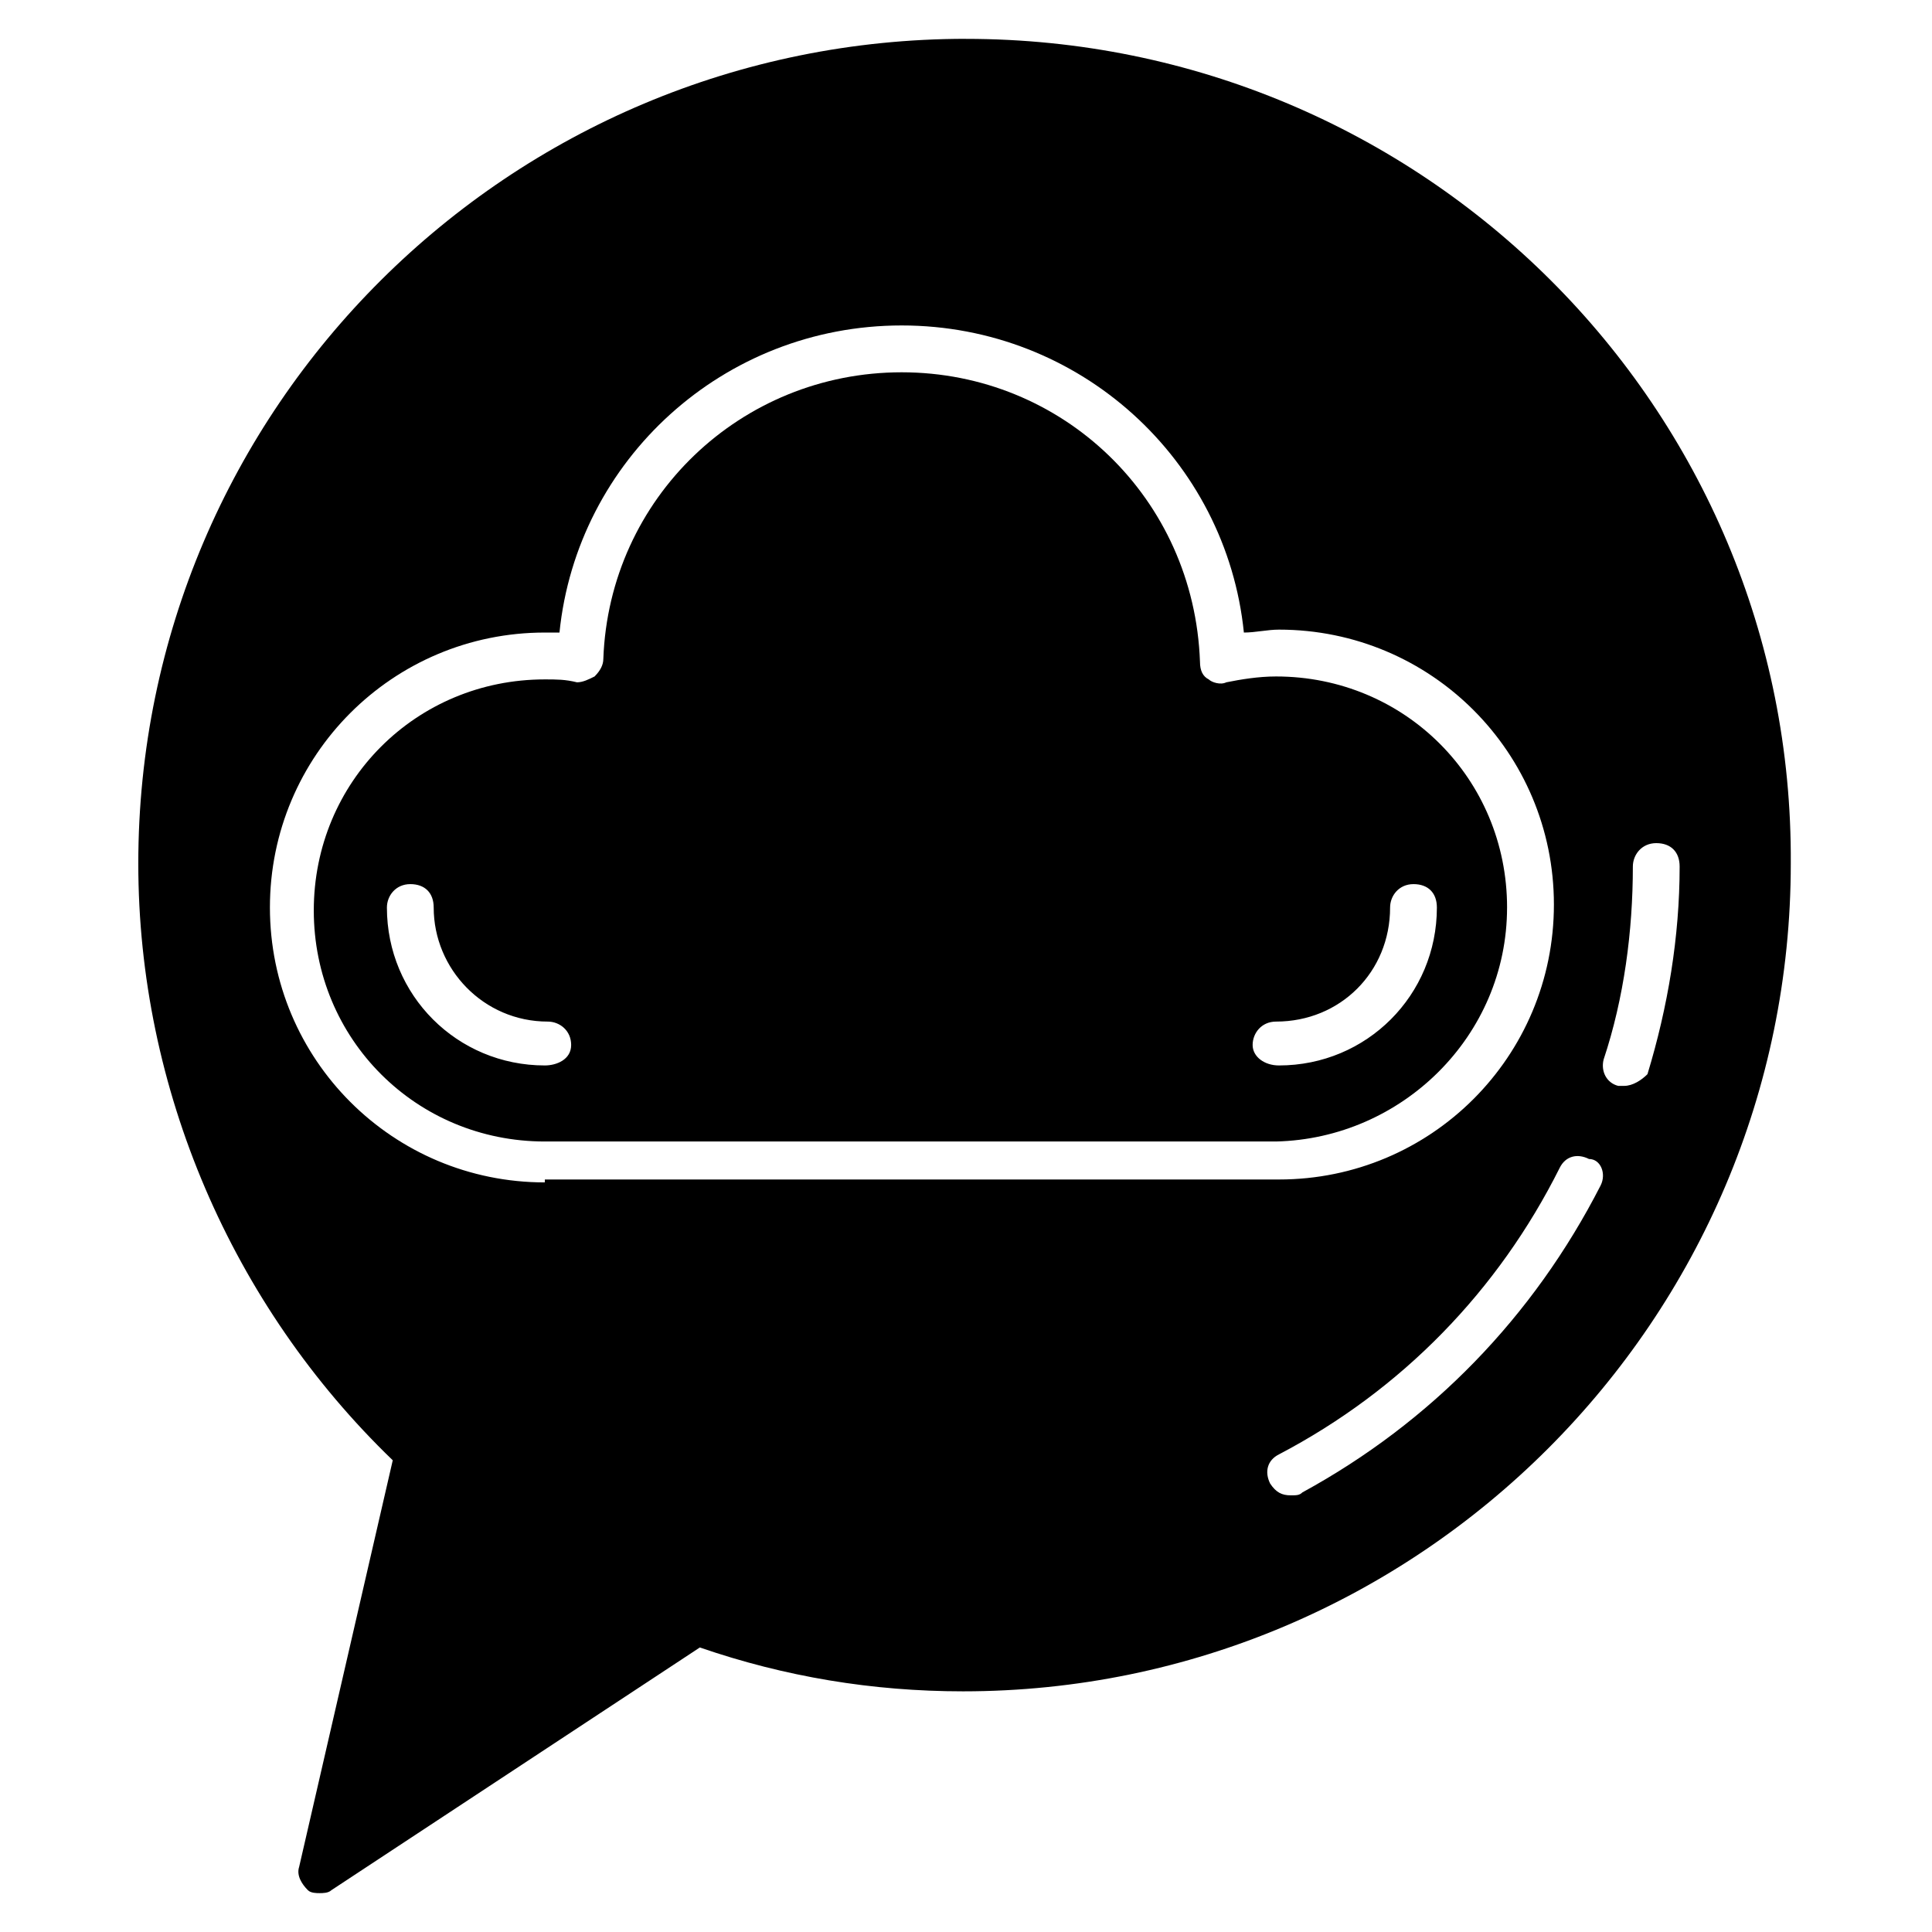
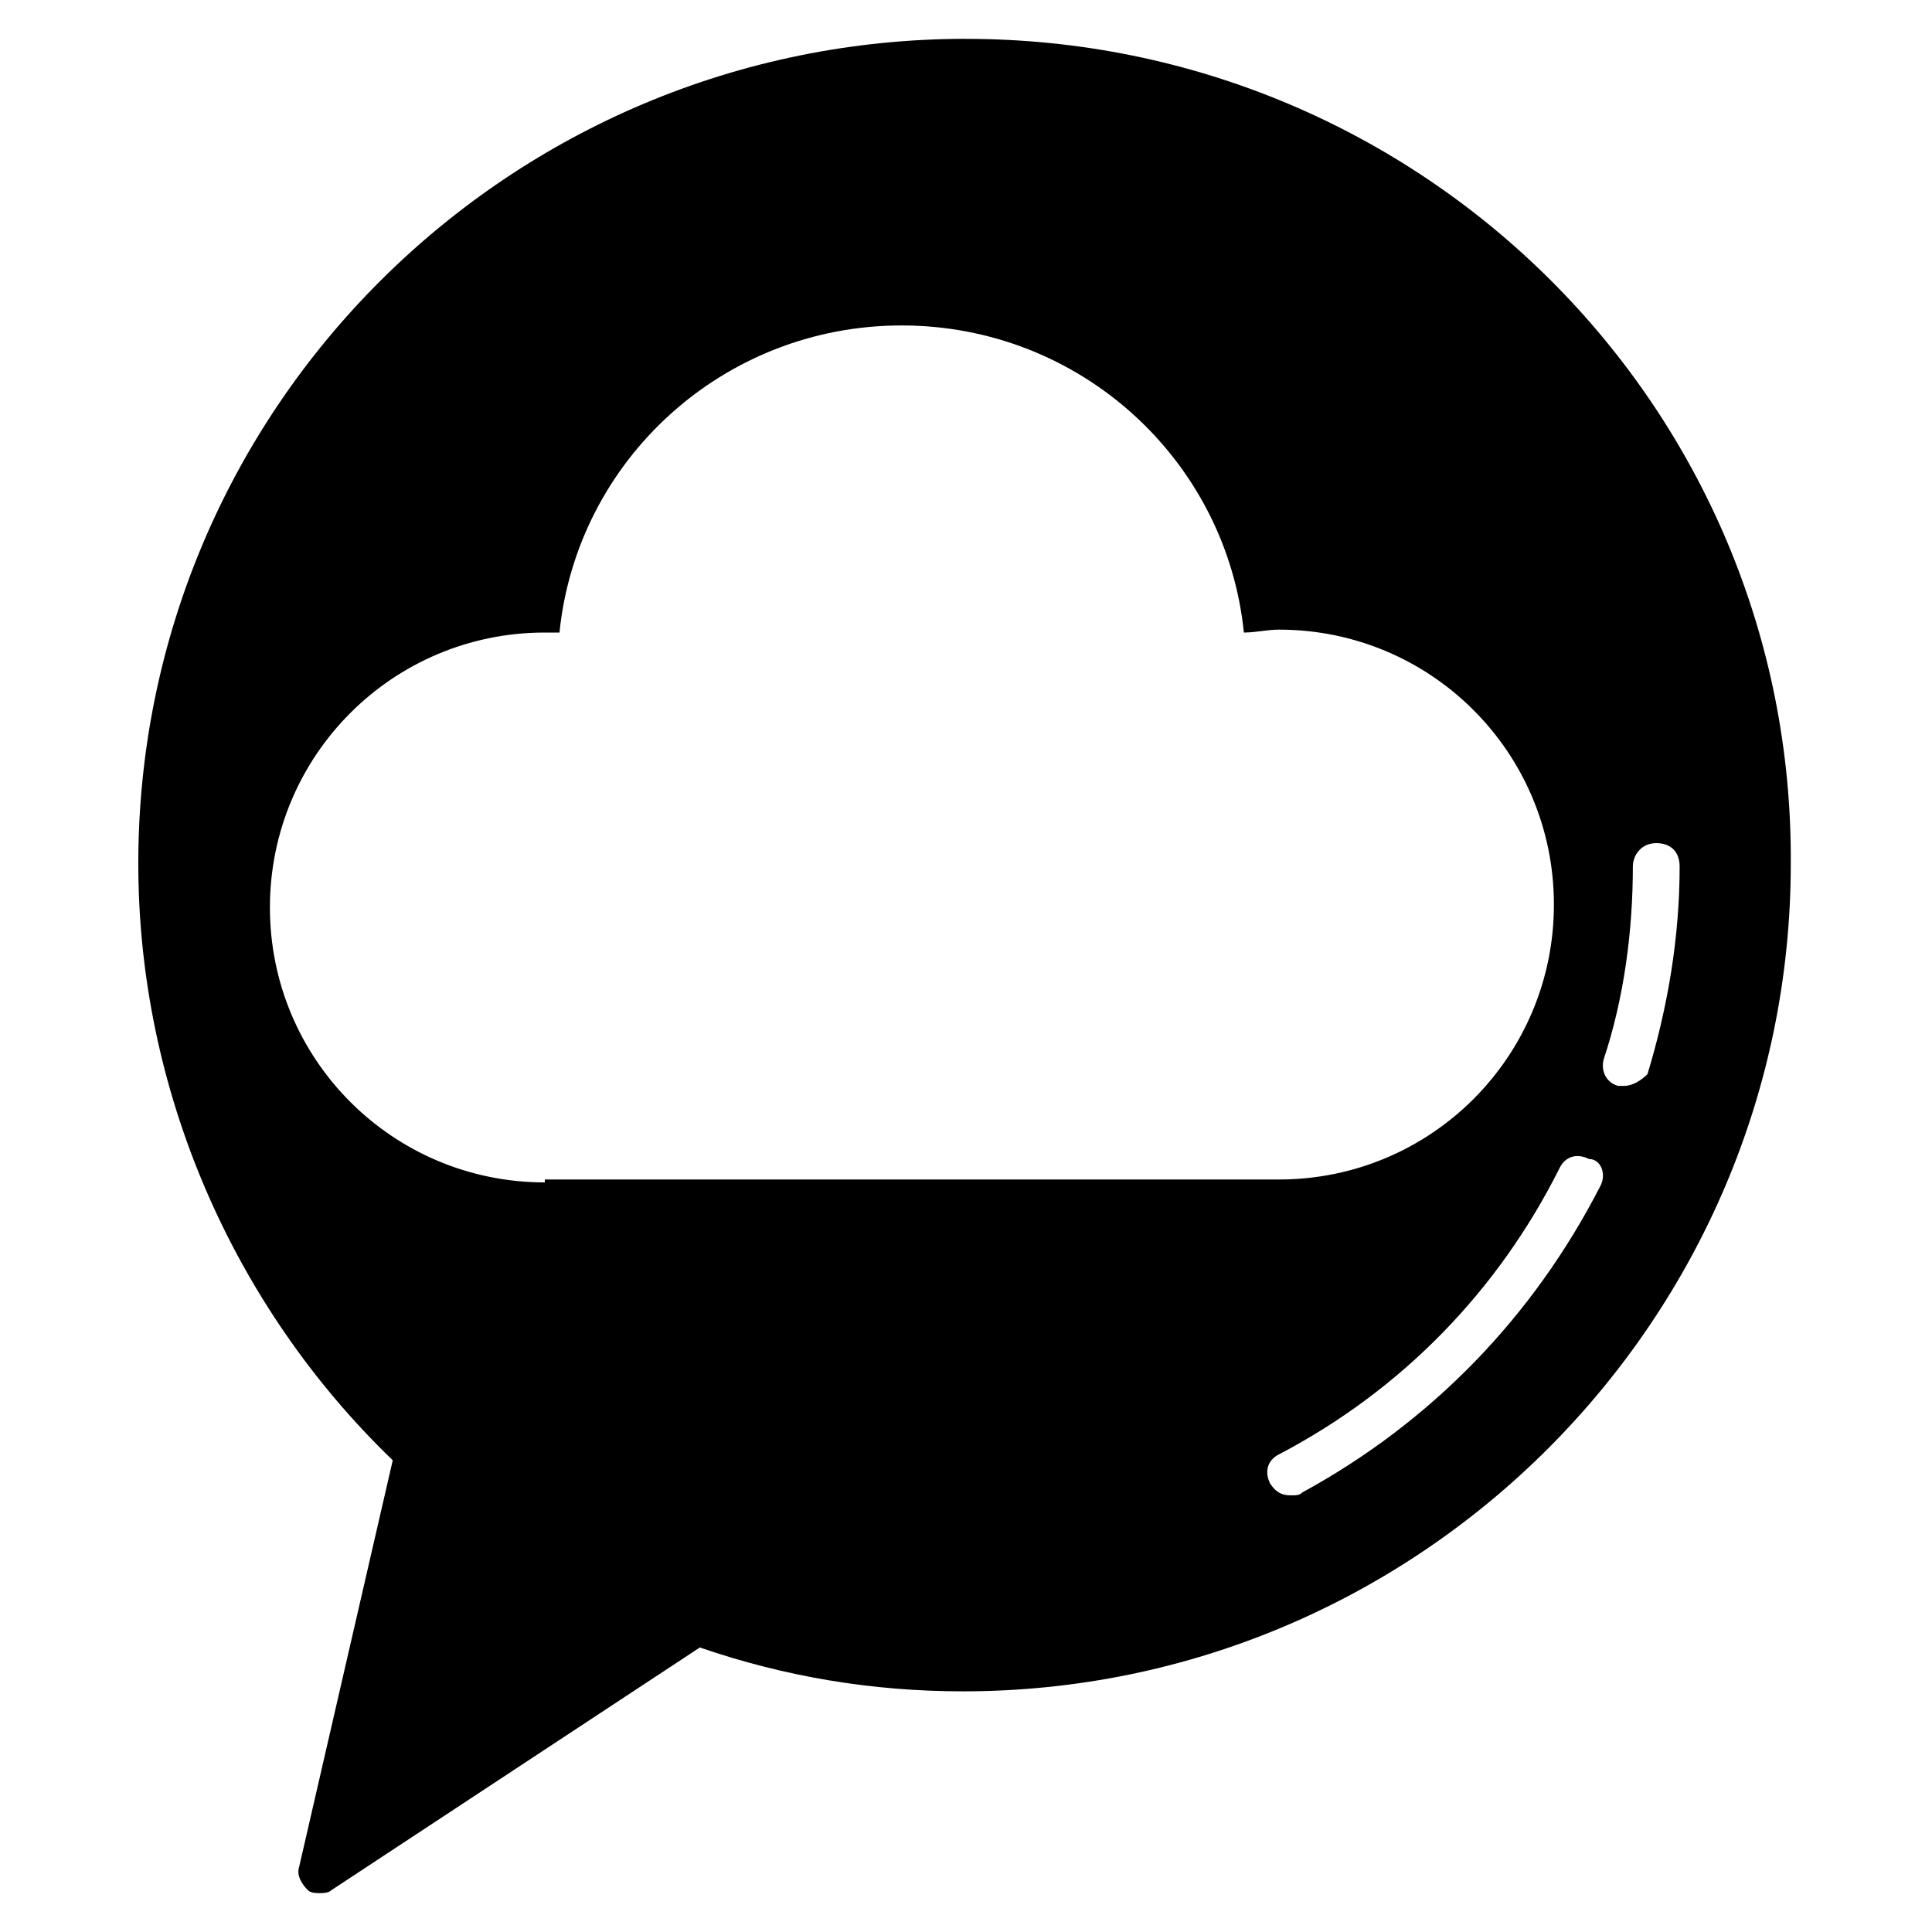
<svg xmlns="http://www.w3.org/2000/svg" fill="#000000" width="800px" height="800px" version="1.1" viewBox="144 144 512 512">
  <g>
-     <path d="m543.39 384.5c0-34.105-27.129-61.23-61.23-61.23-4.652 0-9.301 0.773-13.176 1.551-1.551 0.773-3.875 0-4.652-0.773-1.551-0.773-2.324-2.324-2.324-4.652-1.551-43.406-36.43-76.734-79.059-76.734-42.629 0-77.508 33.328-79.059 75.957 0 1.551-0.773 3.102-2.324 4.652-1.551 0.773-3.102 1.551-4.652 1.551-3.102-0.773-5.426-0.773-8.527-0.773-34.105 0-61.23 27.129-61.23 61.23 0 34.105 27.129 61.23 61.23 61.23h193.77c33.328-0.773 61.23-27.902 61.23-62.008zm-255 41.855c-23.254 0-41.855-18.602-41.855-41.855 0-3.102 2.324-6.199 6.199-6.199s6.199 2.324 6.199 6.199c0 16.277 13.176 30.23 30.23 30.23 3.102 0 6.199 2.324 6.199 6.199s-3.875 5.426-6.973 5.426zm187.57-5.426c0-3.102 2.324-6.199 6.199-6.199 17.051 0 30.23-13.176 30.23-30.23 0-3.102 2.324-6.199 6.199-6.199s6.199 2.324 6.199 6.199c0 23.254-18.602 41.855-41.855 41.855-3.871 0-6.973-2.324-6.973-5.426z" />
    <path d="m400 154.29c-120.91 0-219.35 97.664-219.35 218.58 0 59.684 24.805 117.04 67.434 158.12l-24.805 107.74c-0.773 2.324 0.773 4.652 2.324 6.199 0.773 0.773 2.324 0.773 3.102 0.773 0.773 0 2.324 0 3.102-0.773l97.66-64.332c22.477 7.75 45.73 11.625 69.758 11.625 120.91 0 219.35-98.438 219.35-219.35 0.773-120.91-97.66-218.57-218.57-218.57zm-111.61 303.06c-40.305 0-72.859-32.555-72.859-72.859 0-40.305 32.555-72.859 72.859-72.859h3.875c4.652-45.73 43.406-81.383 90.688-81.383s86.035 35.652 90.688 81.383c3.102 0 6.199-0.773 9.301-0.773 40.305 0 72.859 32.555 72.859 72.859 0 40.305-32.555 72.859-72.859 72.859h-194.55zm279.81 0.773c-17.828 34.879-44.957 62.781-79.059 81.383-0.773 0.773-1.551 0.773-3.102 0.773-2.324 0-3.875-0.773-5.426-3.102-1.551-3.102-0.773-6.199 2.324-7.75 32.555-17.051 58.133-43.406 74.41-75.957 1.551-3.102 4.652-3.875 7.75-2.324 3.102 0.004 4.648 3.879 3.102 6.977zm6.199-26.352h-1.551c-3.102-0.773-4.652-3.875-3.875-6.977 5.426-16.277 7.75-34.105 7.75-51.156 0-3.102 2.324-6.199 6.199-6.199s6.199 2.324 6.199 6.199c0 18.602-3.102 37.203-8.527 55.031-1.547 1.551-3.871 3.102-6.195 3.102z" />
  </g>
</svg>